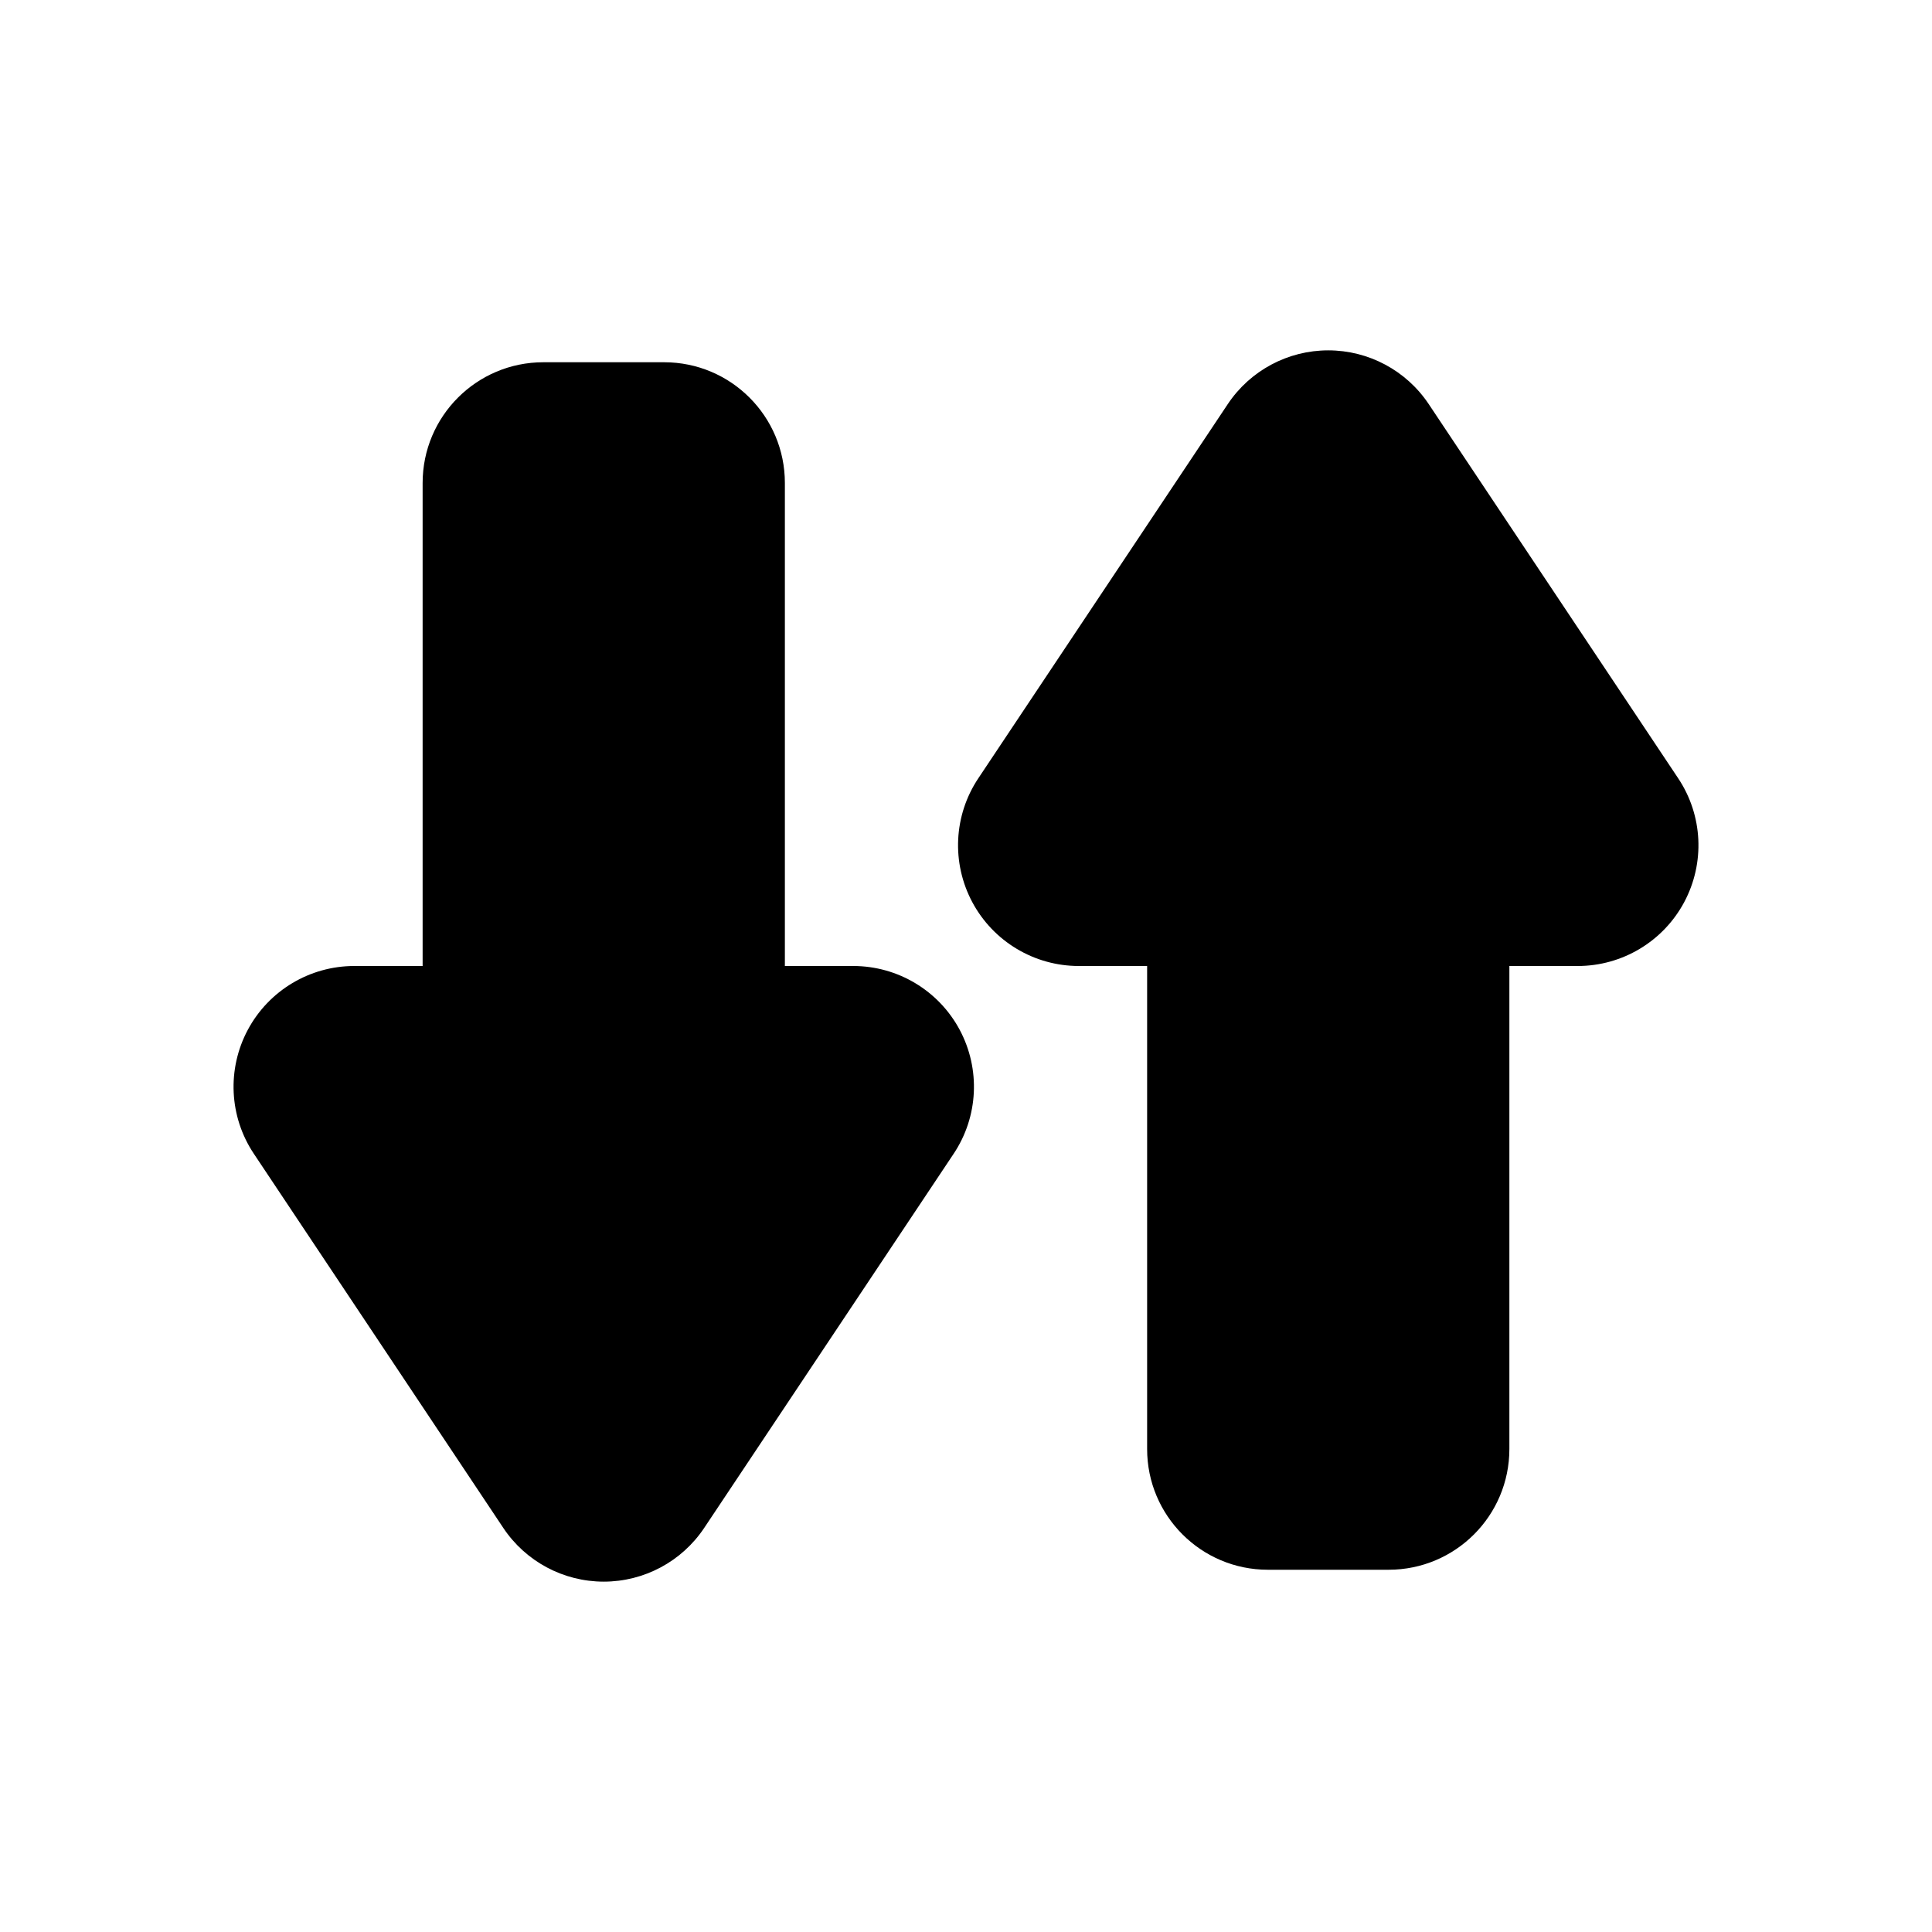
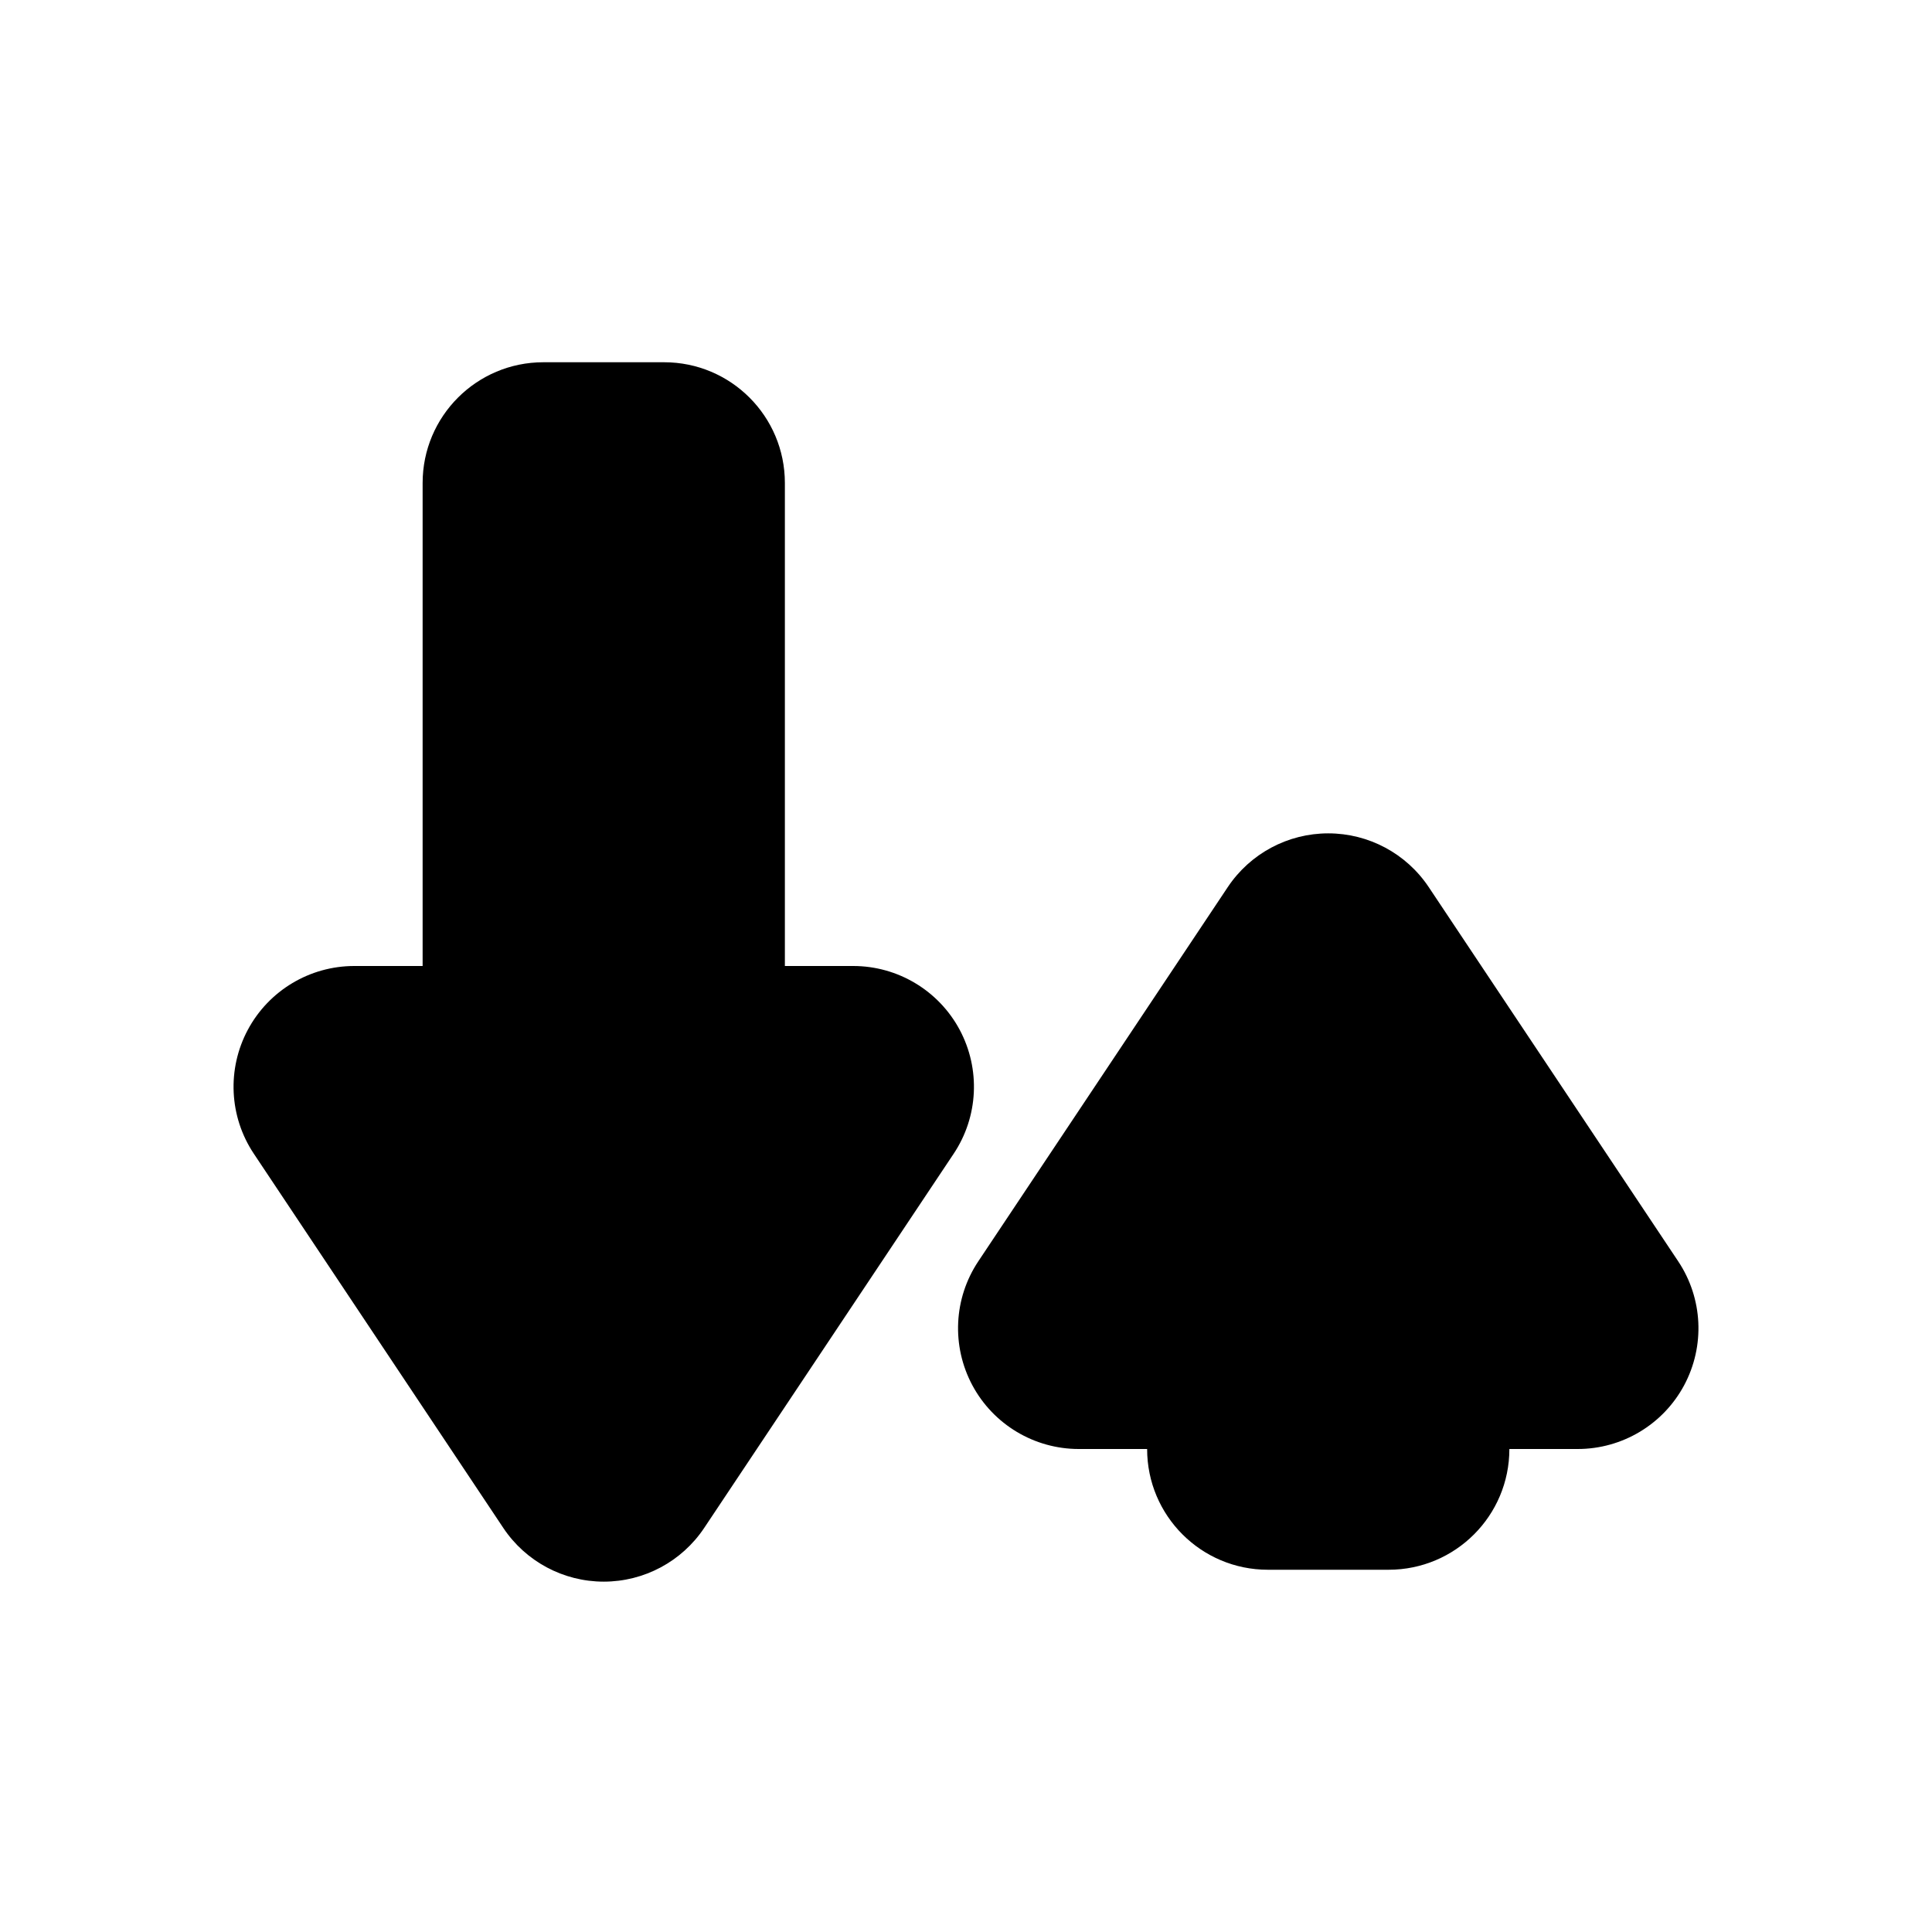
<svg xmlns="http://www.w3.org/2000/svg" height="32px" style="fill-rule:evenodd;clip-rule:evenodd;stroke-linejoin:round;stroke-miterlimit:2;" version="1.1" width="32px" xml:space="preserve">
-   <path d="M7,16l-1.132,0c-0.737,0 -1.415,0.406 -1.763,1.056c-0.348,0.651 -0.31,1.44 0.099,2.053l4.132,6.198c0.371,0.556 0.995,0.89 1.664,0.89c0.669,0 1.293,-0.334 1.664,-0.89l4.132,-6.198c0.409,-0.613 0.447,-1.402 0.099,-2.053c-0.348,-0.65 -1.026,-1.056 -1.763,-1.056l-1.132,0l-0,-8c-0,-1.105 -0.895,-2 -2,-2l-2,0c-1.105,0 -2,0.895 -2,2l-0,8Zm12,-0l0,8c0,1.105 0.895,2 2,2l2,0c1.105,-0 2,-0.895 2,-2l0,-8l1.132,-0c0.737,-0 1.415,-0.406 1.763,-1.056c0.348,-0.651 0.31,-1.44 -0.099,-2.053l-4.132,-6.198c-0.371,-0.556 -0.995,-0.89 -1.664,-0.89c-0.669,-0 -1.293,0.334 -1.664,0.89l-4.132,6.198c-0.409,0.613 -0.447,1.402 -0.099,2.053c0.348,0.65 1.026,1.056 1.763,1.056l1.132,-0Z" />
+   <path d="M7,16l-1.132,0c-0.737,0 -1.415,0.406 -1.763,1.056c-0.348,0.651 -0.31,1.44 0.099,2.053l4.132,6.198c0.371,0.556 0.995,0.89 1.664,0.89c0.669,0 1.293,-0.334 1.664,-0.89l4.132,-6.198c0.409,-0.613 0.447,-1.402 0.099,-2.053c-0.348,-0.65 -1.026,-1.056 -1.763,-1.056l-1.132,0l-0,-8c-0,-1.105 -0.895,-2 -2,-2l-2,0c-1.105,0 -2,0.895 -2,2l-0,8Zm12,-0l0,8c0,1.105 0.895,2 2,2l2,0c1.105,-0 2,-0.895 2,-2l1.132,-0c0.737,-0 1.415,-0.406 1.763,-1.056c0.348,-0.651 0.31,-1.44 -0.099,-2.053l-4.132,-6.198c-0.371,-0.556 -0.995,-0.89 -1.664,-0.89c-0.669,-0 -1.293,0.334 -1.664,0.89l-4.132,6.198c-0.409,0.613 -0.447,1.402 -0.099,2.053c0.348,0.65 1.026,1.056 1.763,1.056l1.132,-0Z" />
</svg>